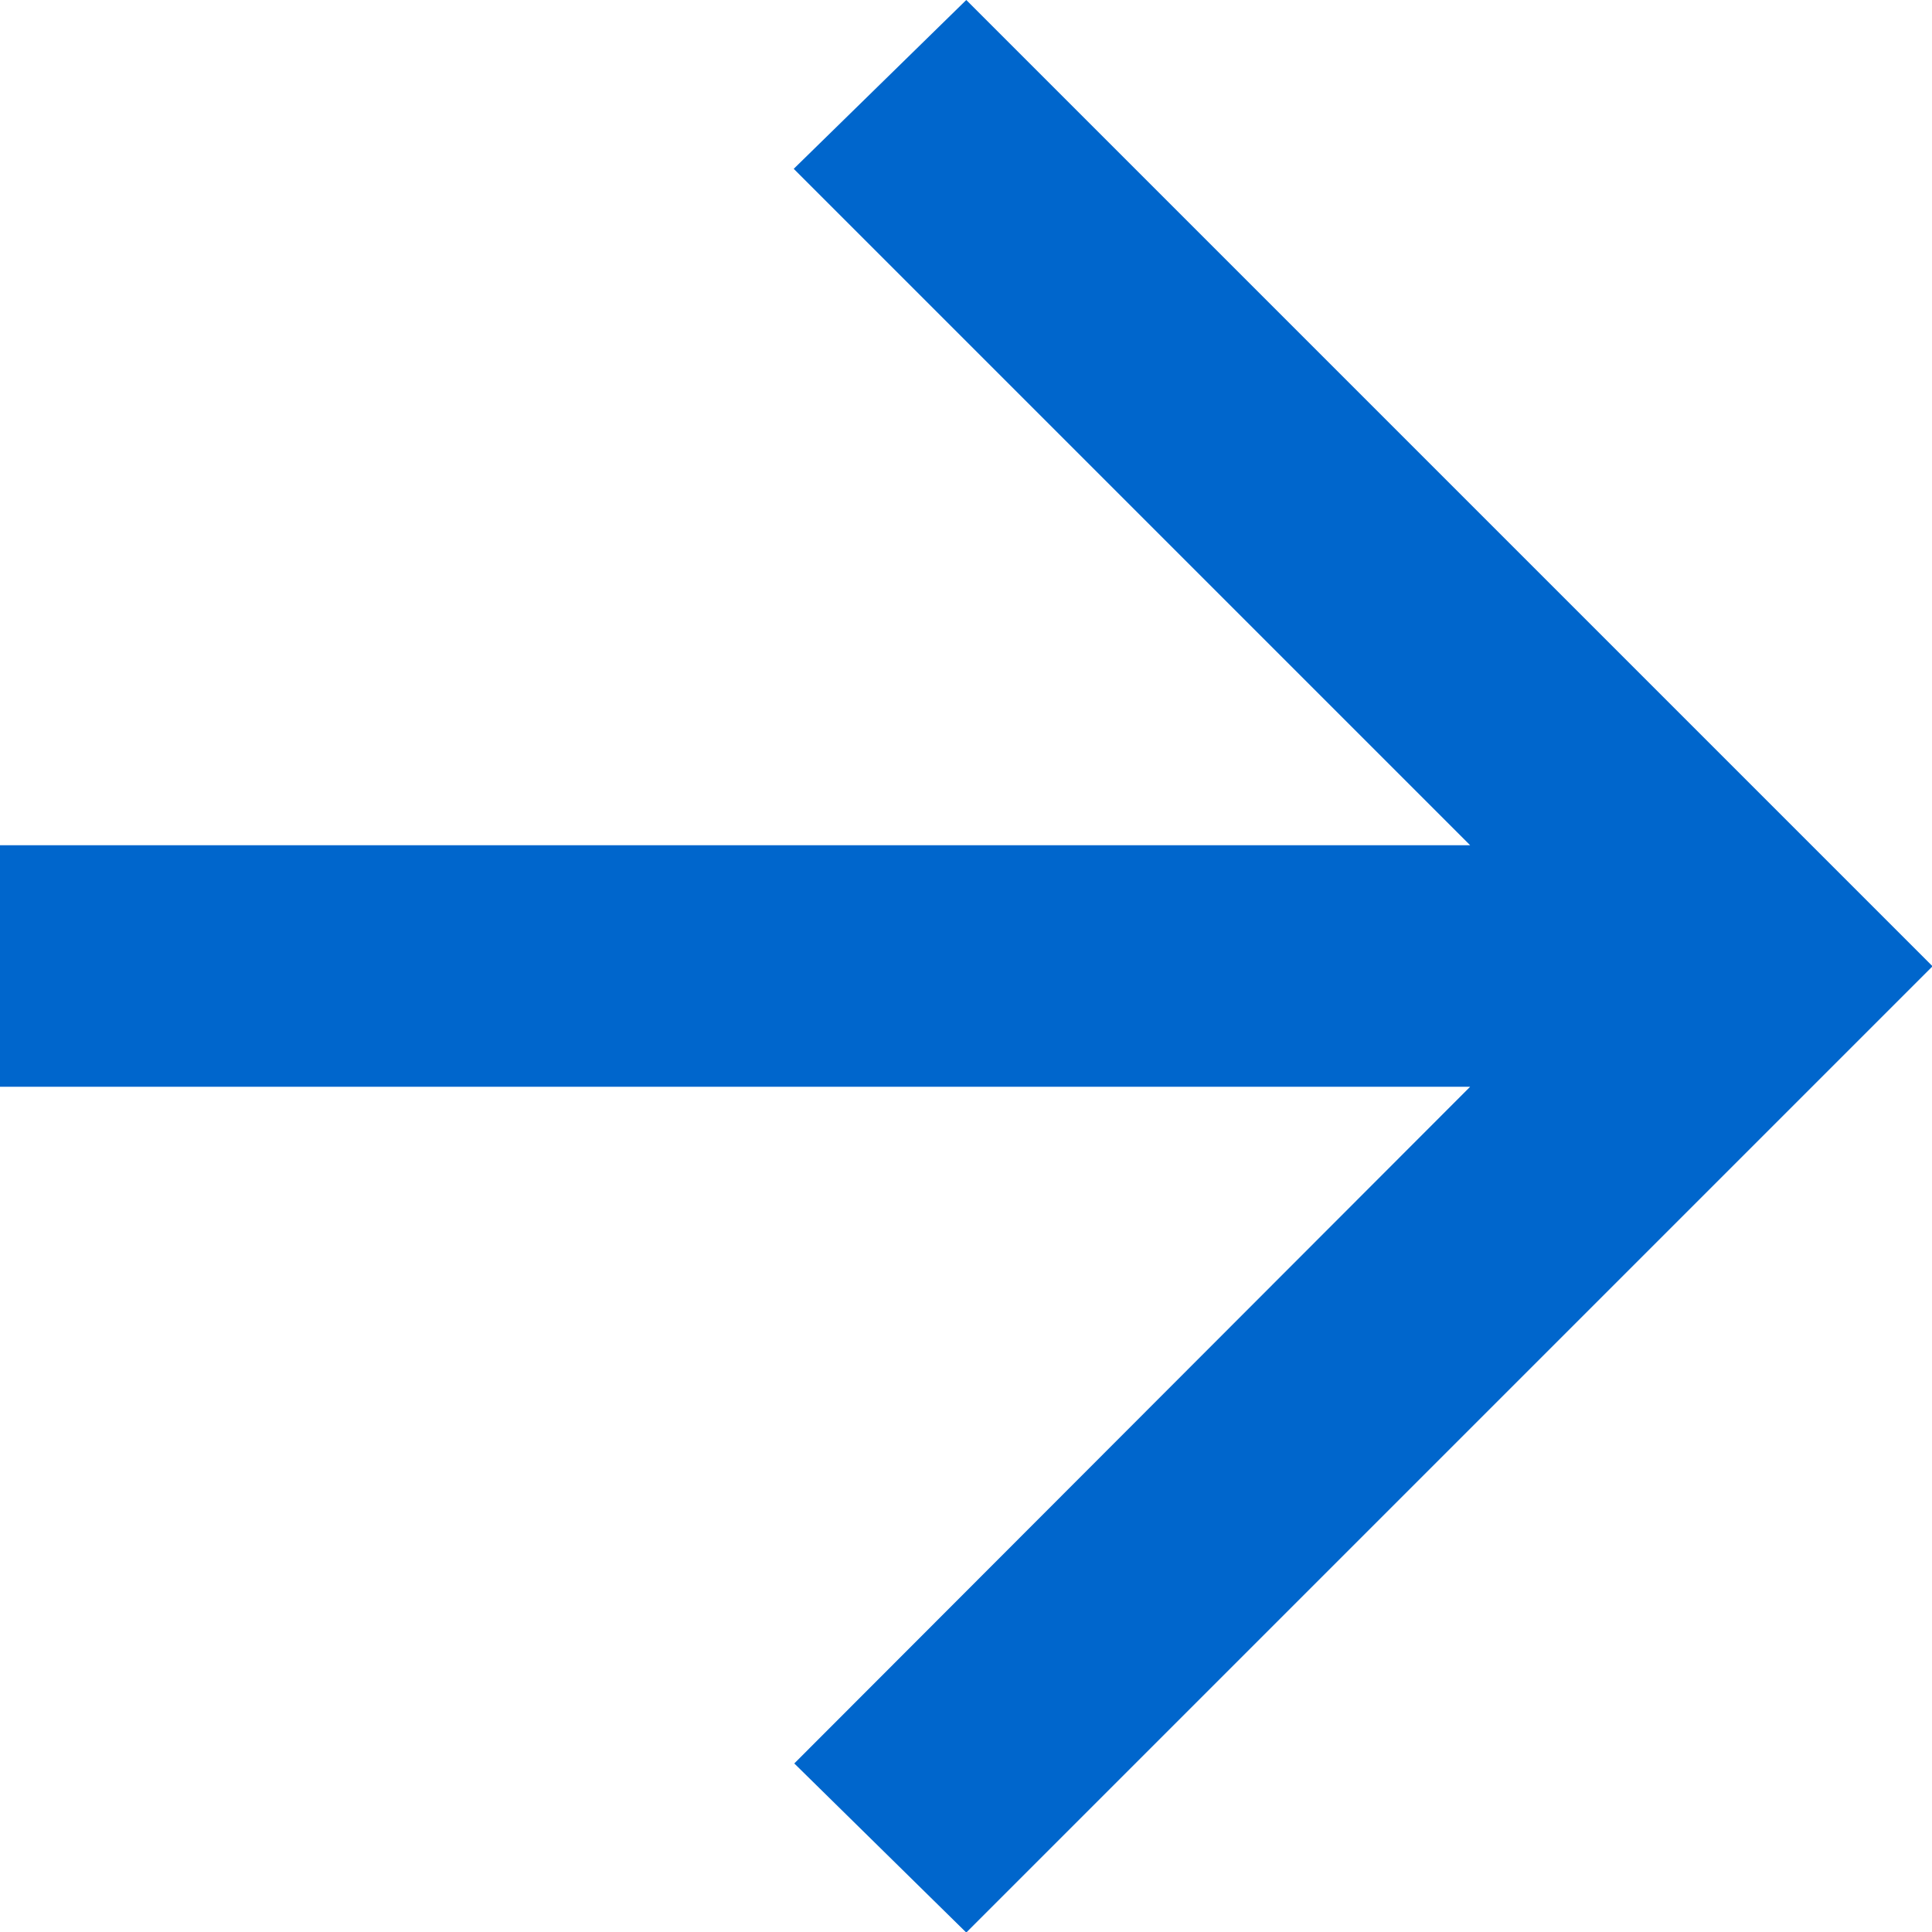
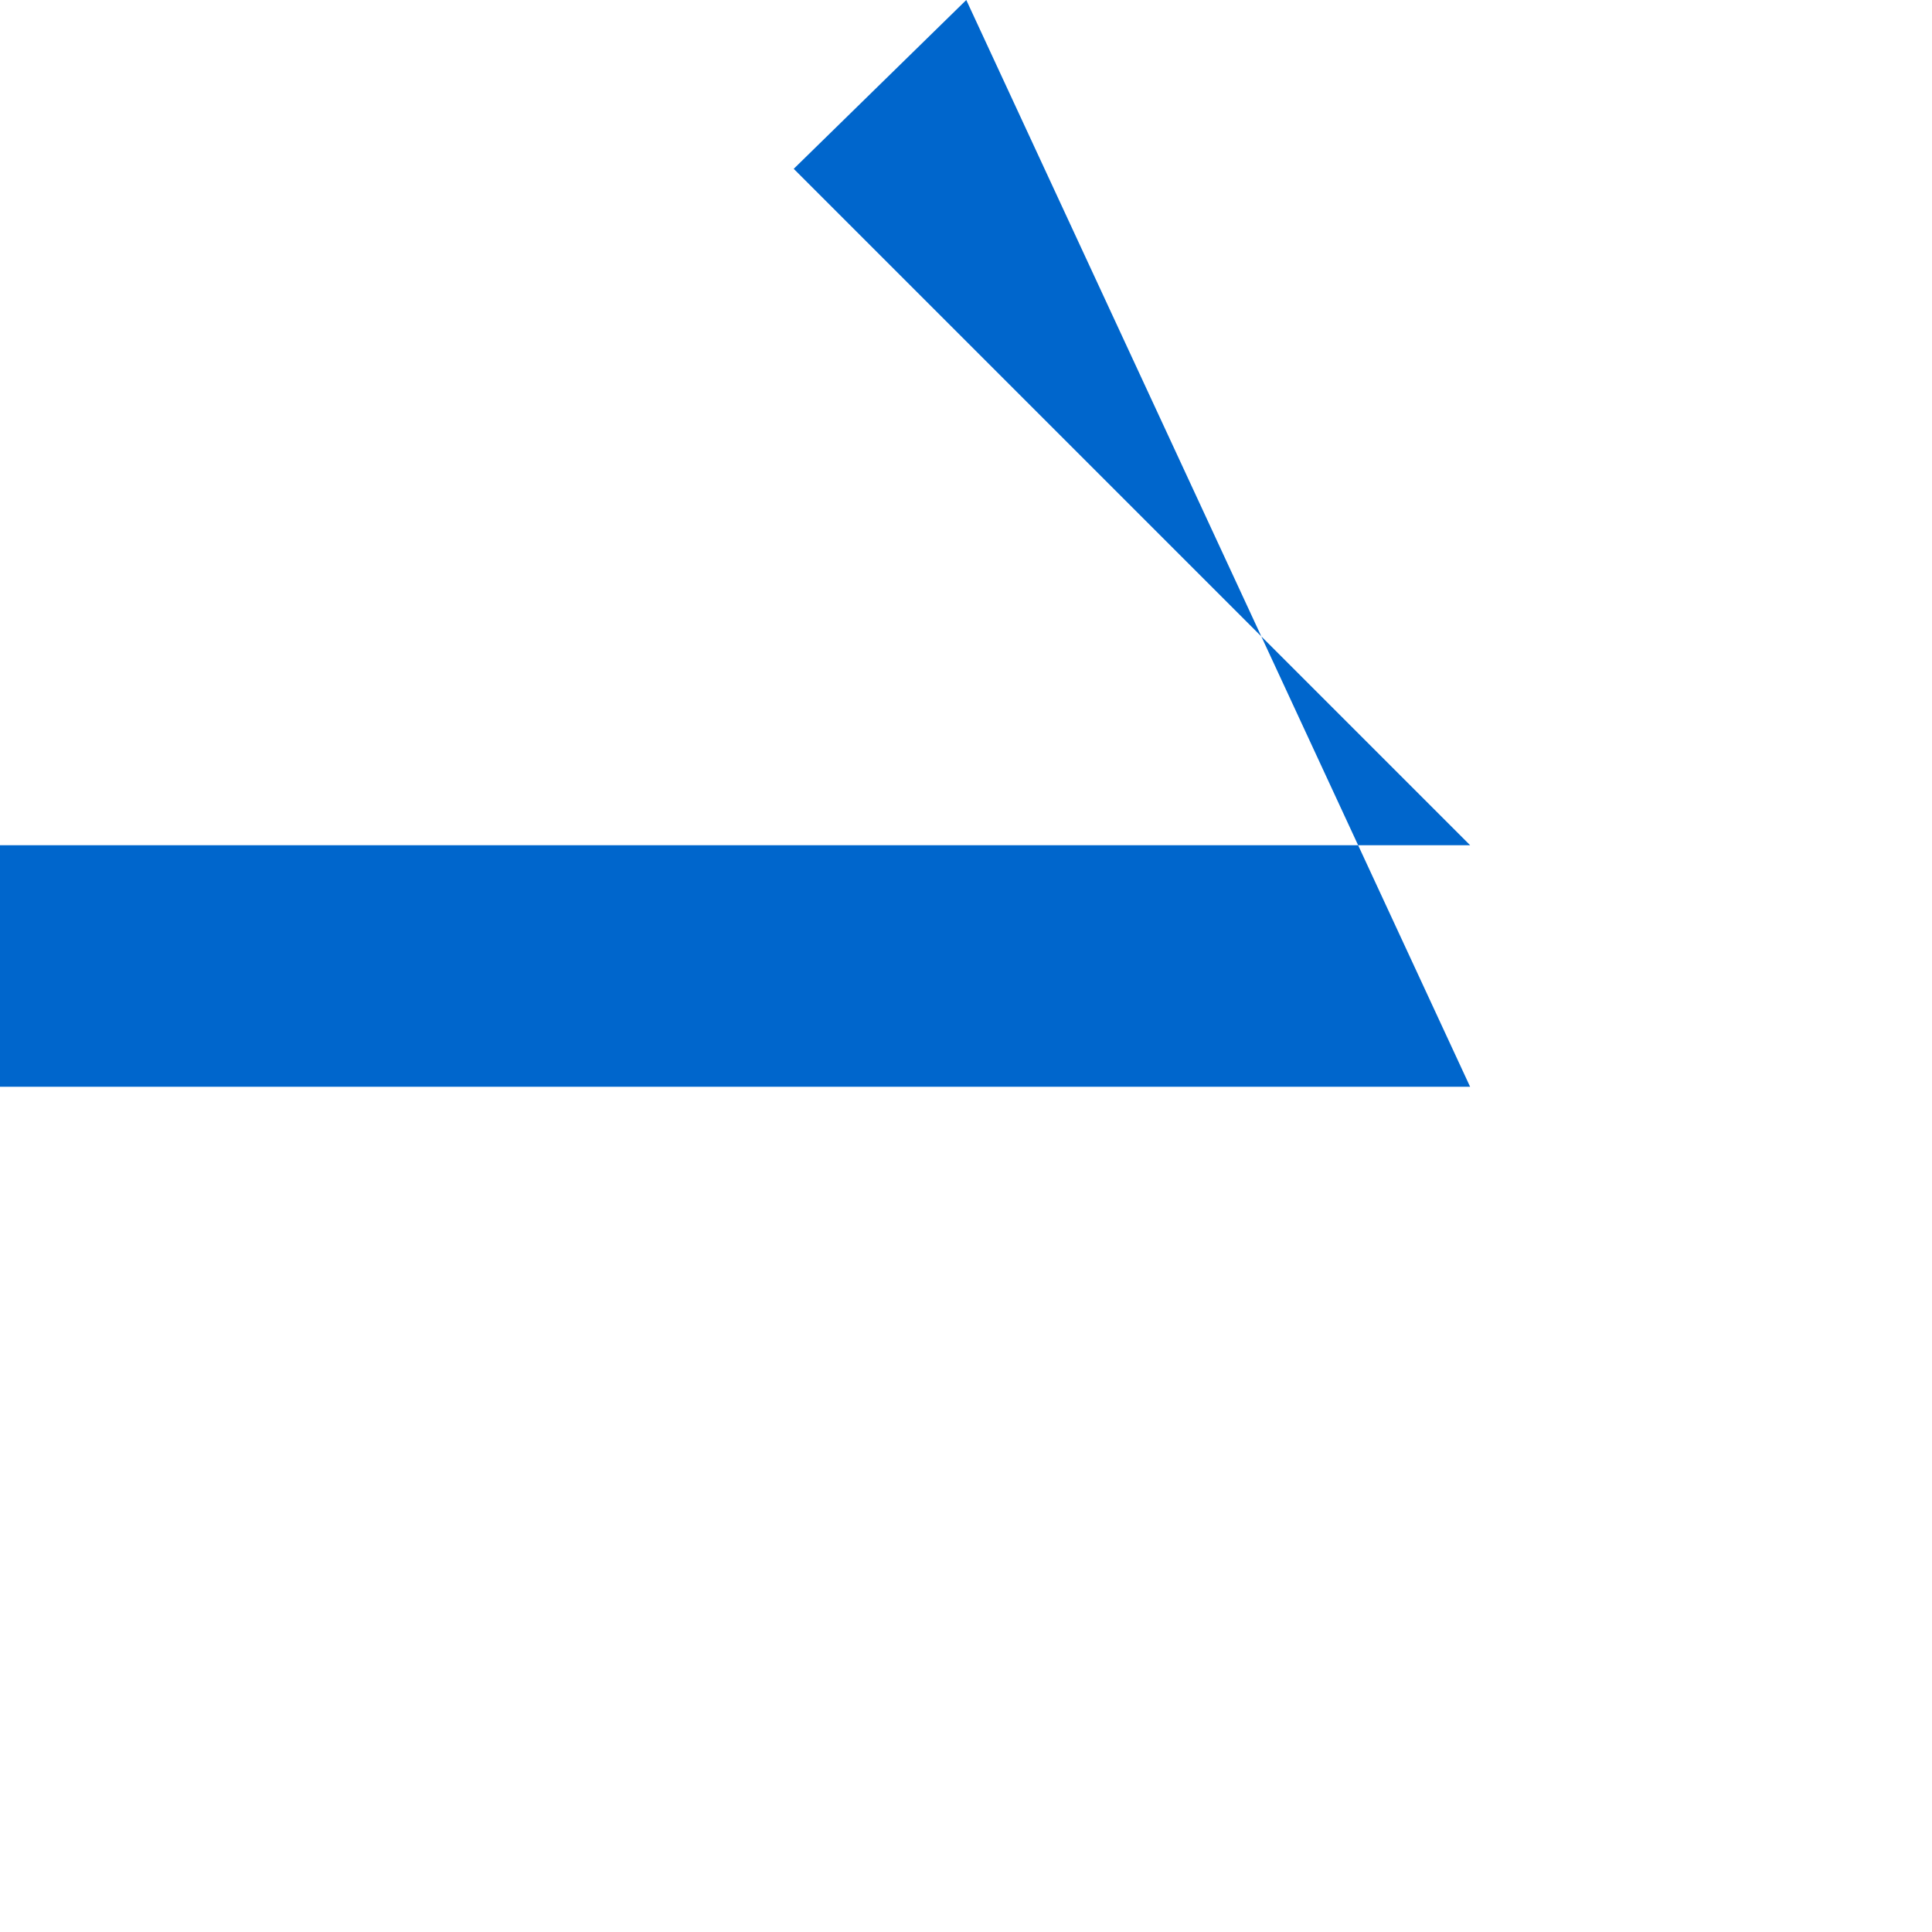
<svg xmlns="http://www.w3.org/2000/svg" width="13.996" height="13.996" viewBox="0 0 13.996 13.996">
-   <path id="arrow_forward_22dp_000_FILL0_wght400_GRAD0_opsz24" d="M170.65-792.127H160v-1.75h10.65l-4.9-4.9L167-800l7,7-7,7-1.246-1.225Z" transform="translate(-160 800)" fill="#06c" />
+   <path id="arrow_forward_22dp_000_FILL0_wght400_GRAD0_opsz24" d="M170.65-792.127H160v-1.75h10.65l-4.9-4.9L167-800Z" transform="translate(-160 800)" fill="#06c" />
</svg>